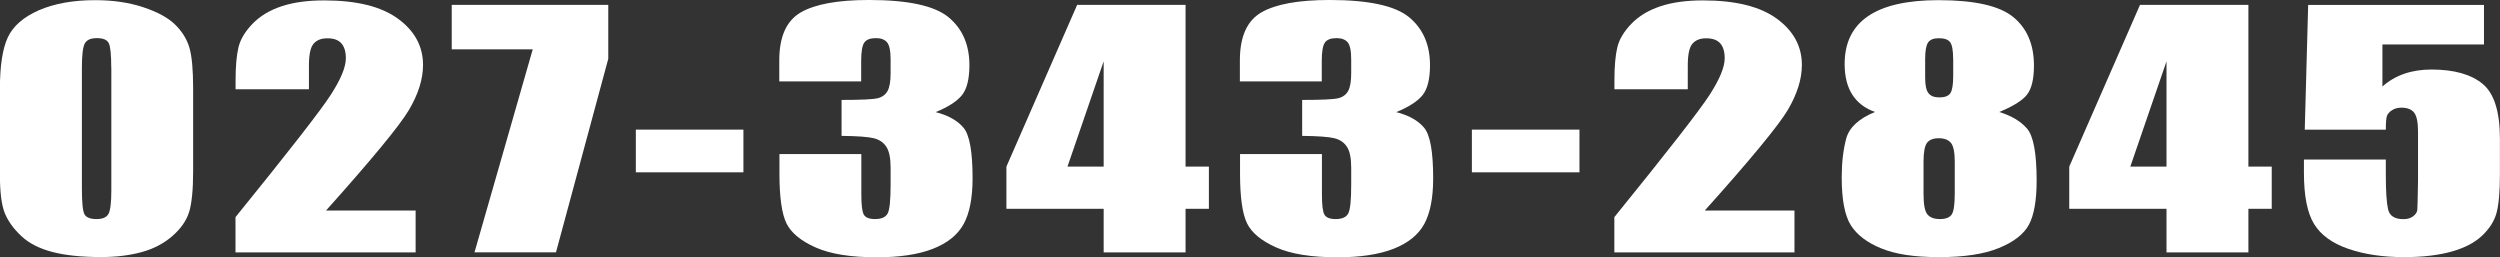
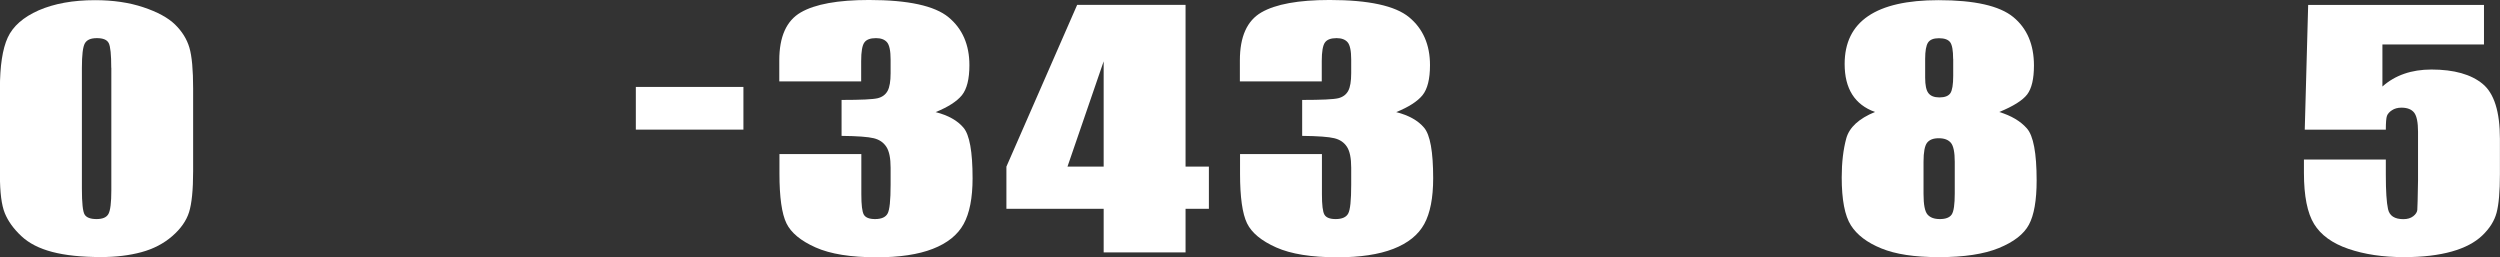
<svg xmlns="http://www.w3.org/2000/svg" id="_レイヤー_2" viewBox="0 0 307.43 31.64">
  <rect x="0" y="0" width="307.43" height="31.64" fill="#333333" stroke="none" />
  <defs>
    <style>.cls-1{fill:#fff;}</style>
  </defs>
  <g id="_レイヤー_1-2">
    <path class="cls-1" d="m23.75,10.9v10.15c0,2.31-.17,3.99-.5,5.04-.33,1.05-1.02,2.04-2.07,2.95-1.05.91-2.31,1.57-3.79,1.97-1.48.4-3.13.6-4.96.6-2.41,0-4.41-.21-6.01-.63-1.6-.42-2.87-1.07-3.81-1.96-.95-.89-1.62-1.83-2.02-2.81-.4-.98-.6-2.55-.6-4.69v-10.62c0-2.79.32-4.89.96-6.28.64-1.39,1.91-2.51,3.81-3.35C6.67.44,8.98.02,11.69.02c2.21,0,4.19.29,5.93.87,1.74.58,3.05,1.29,3.91,2.13.86.84,1.45,1.79,1.76,2.84.31,1.05.46,2.73.46,5.04Zm-10.07-2.56c0-1.62-.1-2.63-.31-3.04-.21-.41-.69-.61-1.46-.61s-1.24.22-1.48.65c-.24.43-.36,1.43-.36,3v14.85c0,1.77.11,2.83.34,3.2.22.36.71.55,1.46.55s1.24-.21,1.47-.64c.23-.43.35-1.38.35-2.88v-15.08Z" />
-     <path class="cls-1" d="m51.11,25.85v5.19h-22.15v-4.34c6.57-8.1,10.47-13.11,11.71-15.03,1.24-1.92,1.86-3.42,1.86-4.5,0-.83-.19-1.44-.56-1.85-.37-.41-.94-.61-1.71-.61s-1.33.23-1.71.68-.56,1.35-.56,2.69v2.9h-9.02v-1.11c0-1.7.12-3.05.35-4.03.23-.98.81-1.95,1.72-2.9.91-.95,2.1-1.67,3.56-2.16,1.46-.49,3.21-.73,5.26-.73,4,0,7.03.75,9.08,2.25s3.08,3.39,3.08,5.69c0,1.74-.58,3.58-1.73,5.53-1.15,1.94-4.56,6.07-10.2,12.37h11.04Z" />
-     <path class="cls-1" d="m74.8.6v6.63l-6.43,23.8h-10.02l7.16-24.96h-9.96V.6h19.24Z" />
-     <path class="cls-1" d="m91.42,15.94v5.25h-13.23v-5.25h13.23Z" />
+     <path class="cls-1" d="m91.42,15.94h-13.23v-5.25h13.23Z" />
    <path class="cls-1" d="m115.07,13.79c1.53.39,2.67,1.03,3.41,1.91.75.88,1.12,2.96,1.12,6.22,0,2.42-.37,4.3-1.1,5.63-.73,1.33-1.99,2.35-3.79,3.05-1.79.7-4.1,1.04-6.9,1.04-3.19,0-5.69-.4-7.51-1.21-1.82-.81-3.02-1.8-3.59-2.97s-.86-3.21-.86-6.1v-2.41h10.07v4.94c0,1.32.1,2.15.31,2.51.21.36.67.54,1.38.54.78,0,1.3-.23,1.54-.68.25-.45.37-1.63.37-3.53v-2.11c0-1.17-.17-2.02-.52-2.56-.35-.54-.86-.89-1.55-1.06s-2-.27-3.96-.29v-4.42c2.39,0,3.87-.07,4.44-.21.56-.14.97-.44,1.22-.9.25-.46.37-1.19.37-2.18v-1.69c0-1.06-.15-1.77-.44-2.11-.29-.34-.74-.51-1.36-.51-.7,0-1.18.18-1.43.54-.26.36-.39,1.12-.39,2.28v2.5h-10.07v-2.59c0-2.91.88-4.87,2.64-5.89,1.76-1.02,4.56-1.53,8.4-1.53,4.8,0,8.06.71,9.77,2.12s2.57,3.38,2.57,5.9c0,1.7-.31,2.93-.92,3.69-.62.76-1.69,1.45-3.24,2.08Z" />
    <path class="cls-1" d="m145.79.6v19.89h2.87v5.19h-2.87v5.36h-10.07v-5.36h-11.96v-5.19L132.46.6h13.33Zm-10.07,19.89V7.54l-4.45,12.95h4.45Z" />
    <path class="cls-1" d="m171.71,13.79c1.53.39,2.67,1.03,3.41,1.91.75.88,1.12,2.96,1.12,6.22,0,2.42-.37,4.3-1.1,5.63-.73,1.33-1.99,2.35-3.79,3.05-1.79.7-4.1,1.04-6.9,1.04-3.19,0-5.69-.4-7.51-1.21-1.82-.81-3.02-1.8-3.59-2.97s-.86-3.21-.86-6.1v-2.41h10.07v4.94c0,1.32.1,2.15.31,2.51.21.36.67.54,1.38.54.78,0,1.3-.23,1.54-.68.25-.45.37-1.63.37-3.53v-2.11c0-1.17-.17-2.02-.52-2.56-.35-.54-.86-.89-1.55-1.06s-2-.27-3.96-.29v-4.42c2.39,0,3.87-.07,4.44-.21.56-.14.97-.44,1.22-.9.25-.46.37-1.19.37-2.18v-1.69c0-1.06-.15-1.77-.44-2.11-.29-.34-.74-.51-1.36-.51-.7,0-1.18.18-1.43.54-.26.36-.39,1.12-.39,2.28v2.5h-10.07v-2.59c0-2.91.88-4.87,2.64-5.89,1.76-1.02,4.56-1.53,8.4-1.53,4.8,0,8.06.71,9.77,2.12s2.57,3.38,2.57,5.9c0,1.7-.31,2.93-.92,3.69-.62.76-1.69,1.45-3.24,2.08Z" />
-     <path class="cls-1" d="m194.23,15.94v5.25h-13.23v-5.25h13.23Z" />
-     <path class="cls-1" d="m220.67,25.85v5.19h-22.15v-4.34c6.57-8.1,10.47-13.11,11.71-15.03,1.24-1.92,1.86-3.42,1.86-4.5,0-.83-.19-1.44-.56-1.85-.37-.41-.94-.61-1.71-.61s-1.33.23-1.71.68-.56,1.35-.56,2.69v2.9h-9.02v-1.11c0-1.7.12-3.05.35-4.03.23-.98.81-1.95,1.72-2.9.91-.95,2.1-1.67,3.56-2.16,1.46-.49,3.21-.73,5.26-.73,4,0,7.03.75,9.08,2.25s3.08,3.39,3.08,5.69c0,1.74-.58,3.58-1.73,5.53-1.16,1.94-4.56,6.07-10.21,12.37h11.04Z" />
    <path class="cls-1" d="m245.84,13.77c1.48.45,2.62,1.12,3.41,2.02.8.9,1.2,3.03,1.2,6.4,0,2.46-.32,4.27-.95,5.44-.63,1.17-1.86,2.12-3.69,2.87-1.83.75-4.28,1.12-7.35,1.12s-5.36-.36-7.1-1.07c-1.75-.71-3-1.66-3.75-2.84s-1.13-3.14-1.13-5.89c0-1.84.19-3.44.56-4.8.37-1.35,1.55-2.44,3.53-3.25-1.25-.45-2.18-1.17-2.8-2.15-.62-.98-.93-2.23-.93-3.75,0-2.62.96-4.58,2.89-5.89,1.93-1.31,4.81-1.96,8.65-1.96,4.44,0,7.5.69,9.2,2.08,1.69,1.39,2.54,3.38,2.54,5.96,0,1.64-.28,2.82-.83,3.55-.56.73-1.7,1.45-3.43,2.16Zm-5.46,6.12c0-1.17-.16-1.94-.47-2.32-.32-.38-.81-.57-1.5-.57s-1.14.19-1.43.55c-.29.37-.44,1.15-.44,2.34v3.95c0,1.32.16,2.16.49,2.54s.83.56,1.53.56,1.2-.19,1.45-.57c.25-.38.37-1.24.37-2.58v-3.89Zm-.2-12.65c0-1.03-.12-1.71-.36-2.04-.24-.33-.7-.5-1.38-.5s-1.11.18-1.35.54c-.23.36-.35,1.02-.35,2v2.31c0,.92.13,1.55.4,1.9.27.35.71.53,1.35.53.66,0,1.11-.17,1.35-.52.23-.34.35-1.06.35-2.13v-2.09Z" />
-     <path class="cls-1" d="m276.49.6v19.89h2.87v5.19h-2.87v5.36h-10.07v-5.36h-11.96v-5.19l8.7-19.89h13.33Zm-10.07,19.89V7.54l-4.45,12.95h4.45Z" />
    <path class="cls-1" d="m305.46.6v4.87h-12.49v5.17c1.56-1.39,3.57-2.09,6.03-2.09,2.77,0,4.87.59,6.29,1.76,1.42,1.17,2.13,3.42,2.13,6.76v4.34c0,2.16-.14,3.74-.41,4.75-.27,1.01-.86,1.94-1.76,2.8-.9.86-2.15,1.52-3.75,1.97s-3.56.69-5.87.69c-2.59,0-4.88-.34-6.85-1.02-1.98-.68-3.38-1.7-4.21-3.05-.83-1.35-1.25-3.45-1.25-6.28v-1.65h10.07v1.9c0,1.97.09,3.37.27,4.19.18.83.81,1.24,1.89,1.24.5,0,.9-.12,1.21-.36.31-.24.47-.5.5-.77.03-.28.05-1.47.09-3.59v-6.04c0-1.14-.16-1.92-.47-2.33-.32-.41-.84-.62-1.57-.62-.46,0-.86.11-1.17.32-.32.21-.52.44-.61.69-.09.24-.14.81-.14,1.7h-9.97l.42-15.34h21.61Z" />
  </g>
</svg>